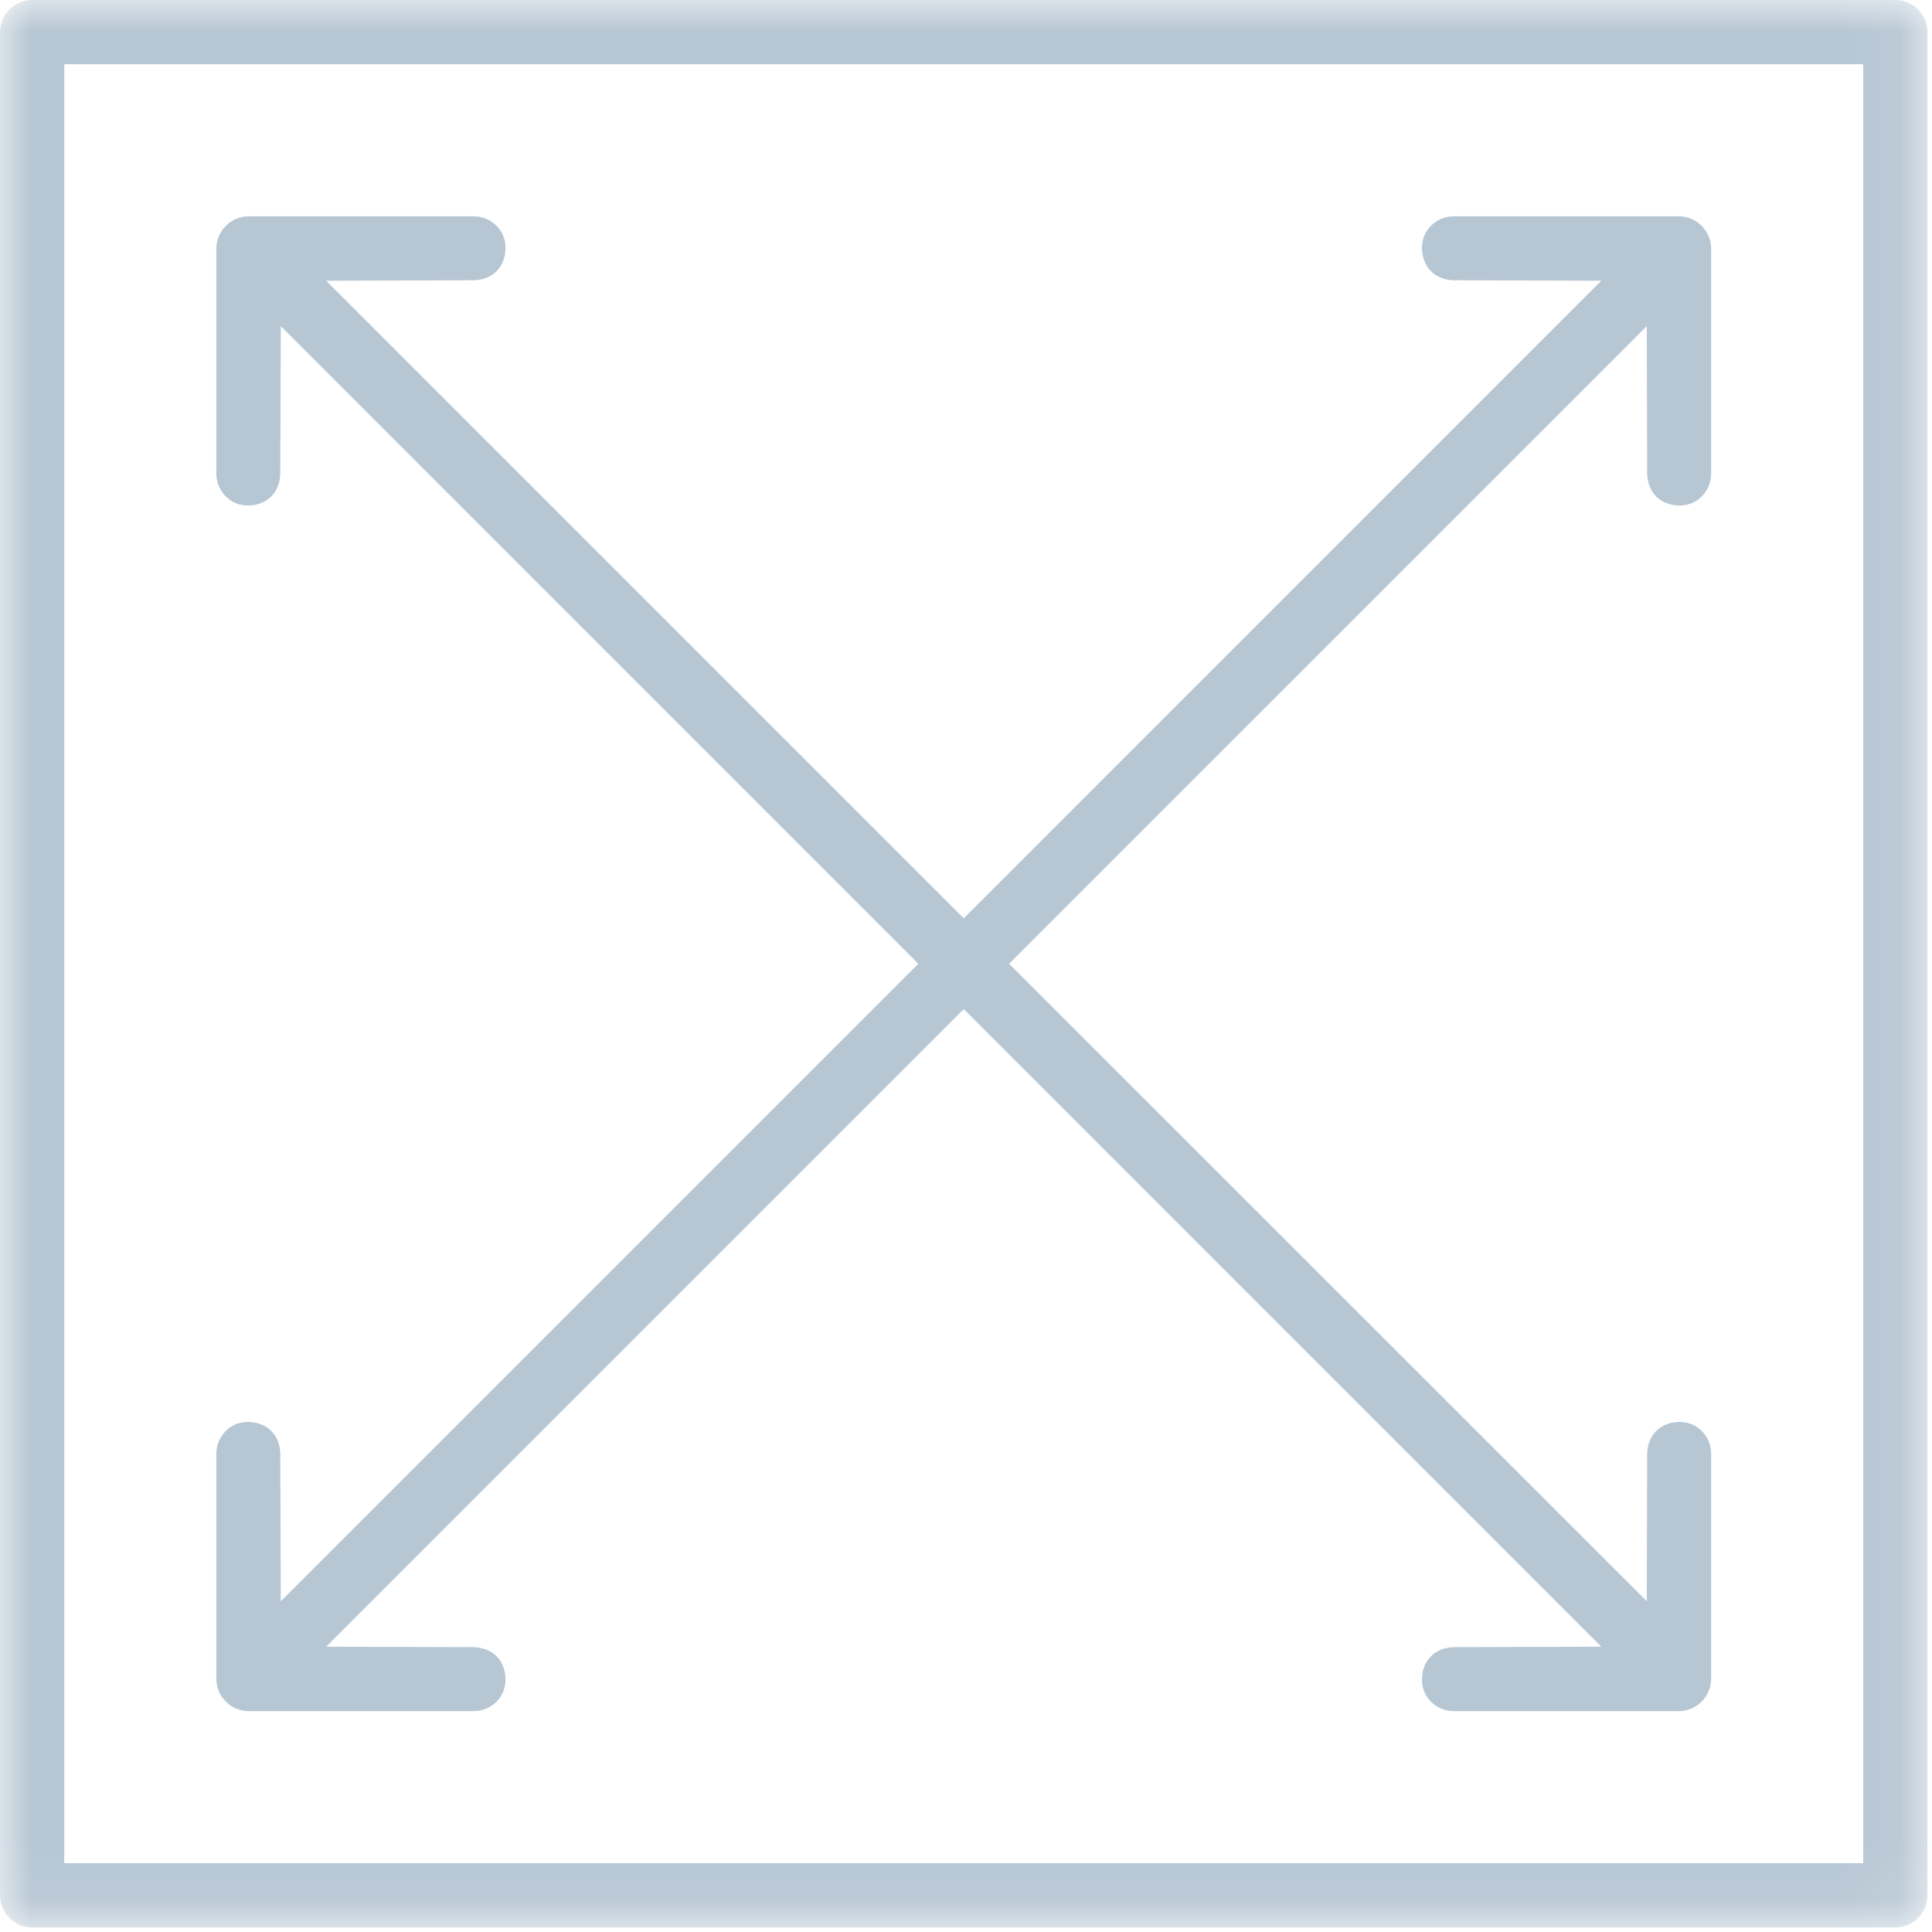
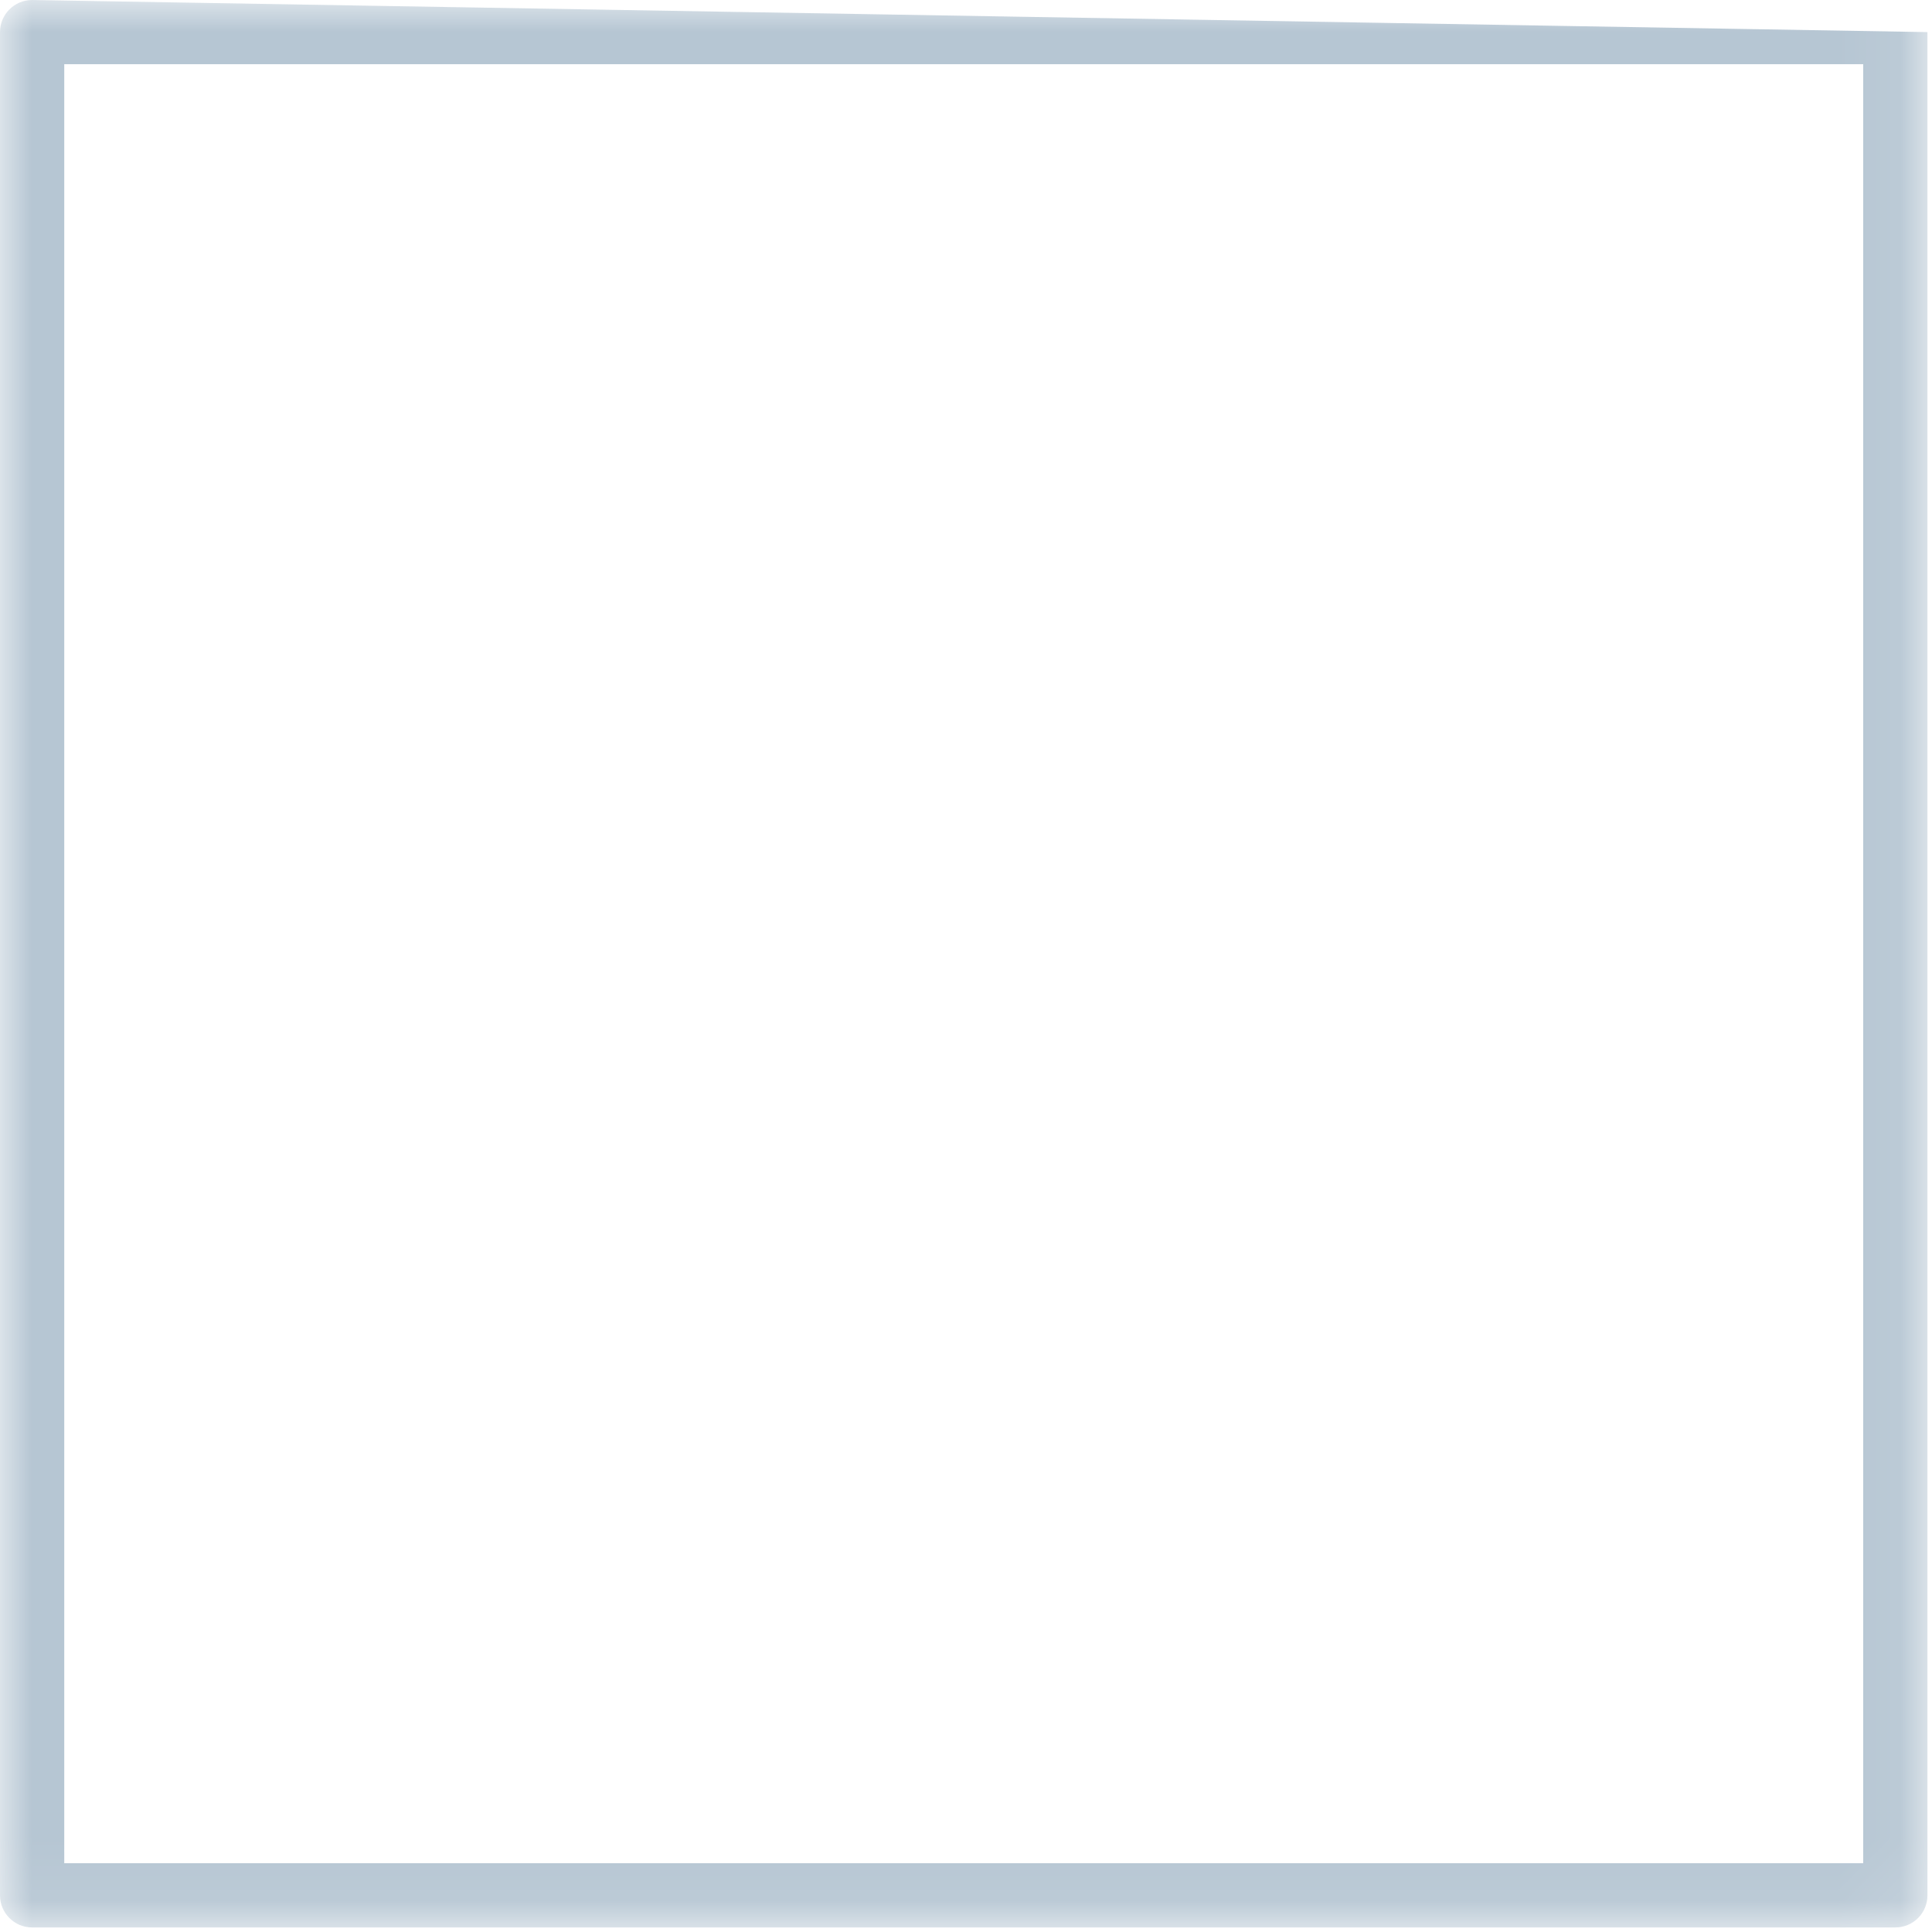
<svg xmlns="http://www.w3.org/2000/svg" xmlns:xlink="http://www.w3.org/1999/xlink" width="31px" height="31px" viewBox="0 0 31 31" version="1.1">
  <title>Group 5</title>
  <defs>
    <polygon id="path-1" points="0 30.927 30.927 30.927 30.927 0 0 0" />
  </defs>
  <g id="UI" stroke="none" stroke-width="1" fill="none" fill-rule="evenodd">
    <g id="Alta-Riviera---Dettaglio-immobile" transform="translate(-258, -1708)">
      <g id="Group-5" transform="translate(258, 1708)">
-         <path d="M3.988,3.471 C3.856,3.471 3.724,3.523 3.624,3.623 C3.523,3.724 3.471,3.856 3.471,3.988 L3.471,7.602 C3.471,7.744 3.53,7.873 3.624,7.967 C3.717,8.06 3.838,8.111 3.98,8.111 C4.123,8.111 4.259,8.06 4.352,7.967 C4.446,7.873 4.497,7.737 4.497,7.595 L4.505,5.233 L14.735,15.464 L4.505,25.694 L4.497,23.332 C4.497,23.19 4.446,23.054 4.352,22.96 C4.259,22.867 4.123,22.816 3.98,22.816 C3.838,22.816 3.717,22.867 3.624,22.96 C3.53,23.054 3.471,23.182 3.471,23.325 L3.471,26.939 C3.471,27.071 3.523,27.203 3.624,27.304 C3.724,27.404 3.856,27.456 3.988,27.456 L7.602,27.456 C7.745,27.456 7.874,27.397 7.967,27.304 C8.06,27.21 8.111,27.09 8.111,26.947 C8.111,26.805 8.06,26.668 7.967,26.575 C7.874,26.481 7.737,26.431 7.594,26.43 L5.233,26.423 L15.464,16.192 L25.694,26.423 L23.333,26.43 C23.19,26.431 23.053,26.481 22.961,26.575 C22.867,26.668 22.816,26.805 22.816,26.947 C22.816,27.09 22.867,27.21 22.961,27.304 C23.053,27.397 23.182,27.456 23.325,27.456 L26.939,27.456 C27.071,27.456 27.203,27.404 27.303,27.304 C27.404,27.203 27.456,27.071 27.456,26.939 L27.456,23.325 C27.456,23.182 27.397,23.054 27.303,22.96 C27.211,22.867 27.09,22.816 26.947,22.816 C26.805,22.816 26.668,22.867 26.575,22.96 C26.481,23.054 26.431,23.19 26.43,23.332 L26.424,25.694 L16.192,15.464 L26.424,5.233 L26.43,7.595 C26.431,7.737 26.481,7.873 26.575,7.967 C26.668,8.06 26.805,8.111 26.947,8.111 C27.09,8.111 27.211,8.06 27.303,7.967 C27.397,7.873 27.456,7.744 27.456,7.602 L27.456,3.988 C27.456,3.856 27.404,3.724 27.303,3.623 C27.203,3.523 27.071,3.471 26.939,3.471 L23.325,3.471 C23.182,3.471 23.053,3.53 22.961,3.623 C22.867,3.717 22.816,3.838 22.816,3.98 C22.816,4.122 22.867,4.259 22.961,4.352 C23.053,4.446 23.19,4.496 23.333,4.497 L25.694,4.504 L15.464,14.735 L5.233,4.504 L7.594,4.497 C7.737,4.496 7.874,4.446 7.967,4.352 C8.06,4.259 8.111,4.122 8.111,3.98 C8.111,3.838 8.06,3.717 7.967,3.623 C7.874,3.53 7.745,3.471 7.602,3.471 L3.988,3.471 Z" id="Fill-1" fill="#B6C6D3" />
        <mask id="mask-2" fill="white">
          <use xlink:href="#path-1" />
        </mask>
        <g id="Clip-4" />
-         <path d="M1.031,29.896 L29.896,29.896 L29.896,1.03 L1.031,1.03 L1.031,29.896 Z M30.412,30.927 C30.697,30.927 30.927,30.696 30.927,30.412 L30.927,0.515 C30.927,0.231 30.697,0 30.412,0 L0.515,0 C0.231,0 0,0.231 0,0.515 L0,30.412 C0,30.696 0.231,30.927 0.515,30.927 L30.412,30.927 Z" id="Fill-3" fill="#B6C6D3" mask="url(#mask-2)" />
+         <path d="M1.031,29.896 L29.896,29.896 L29.896,1.03 L1.031,1.03 L1.031,29.896 Z M30.412,30.927 C30.697,30.927 30.927,30.696 30.927,30.412 L30.927,0.515 L0.515,0 C0.231,0 0,0.231 0,0.515 L0,30.412 C0,30.696 0.231,30.927 0.515,30.927 L30.412,30.927 Z" id="Fill-3" fill="#B6C6D3" mask="url(#mask-2)" />
      </g>
    </g>
  </g>
</svg>